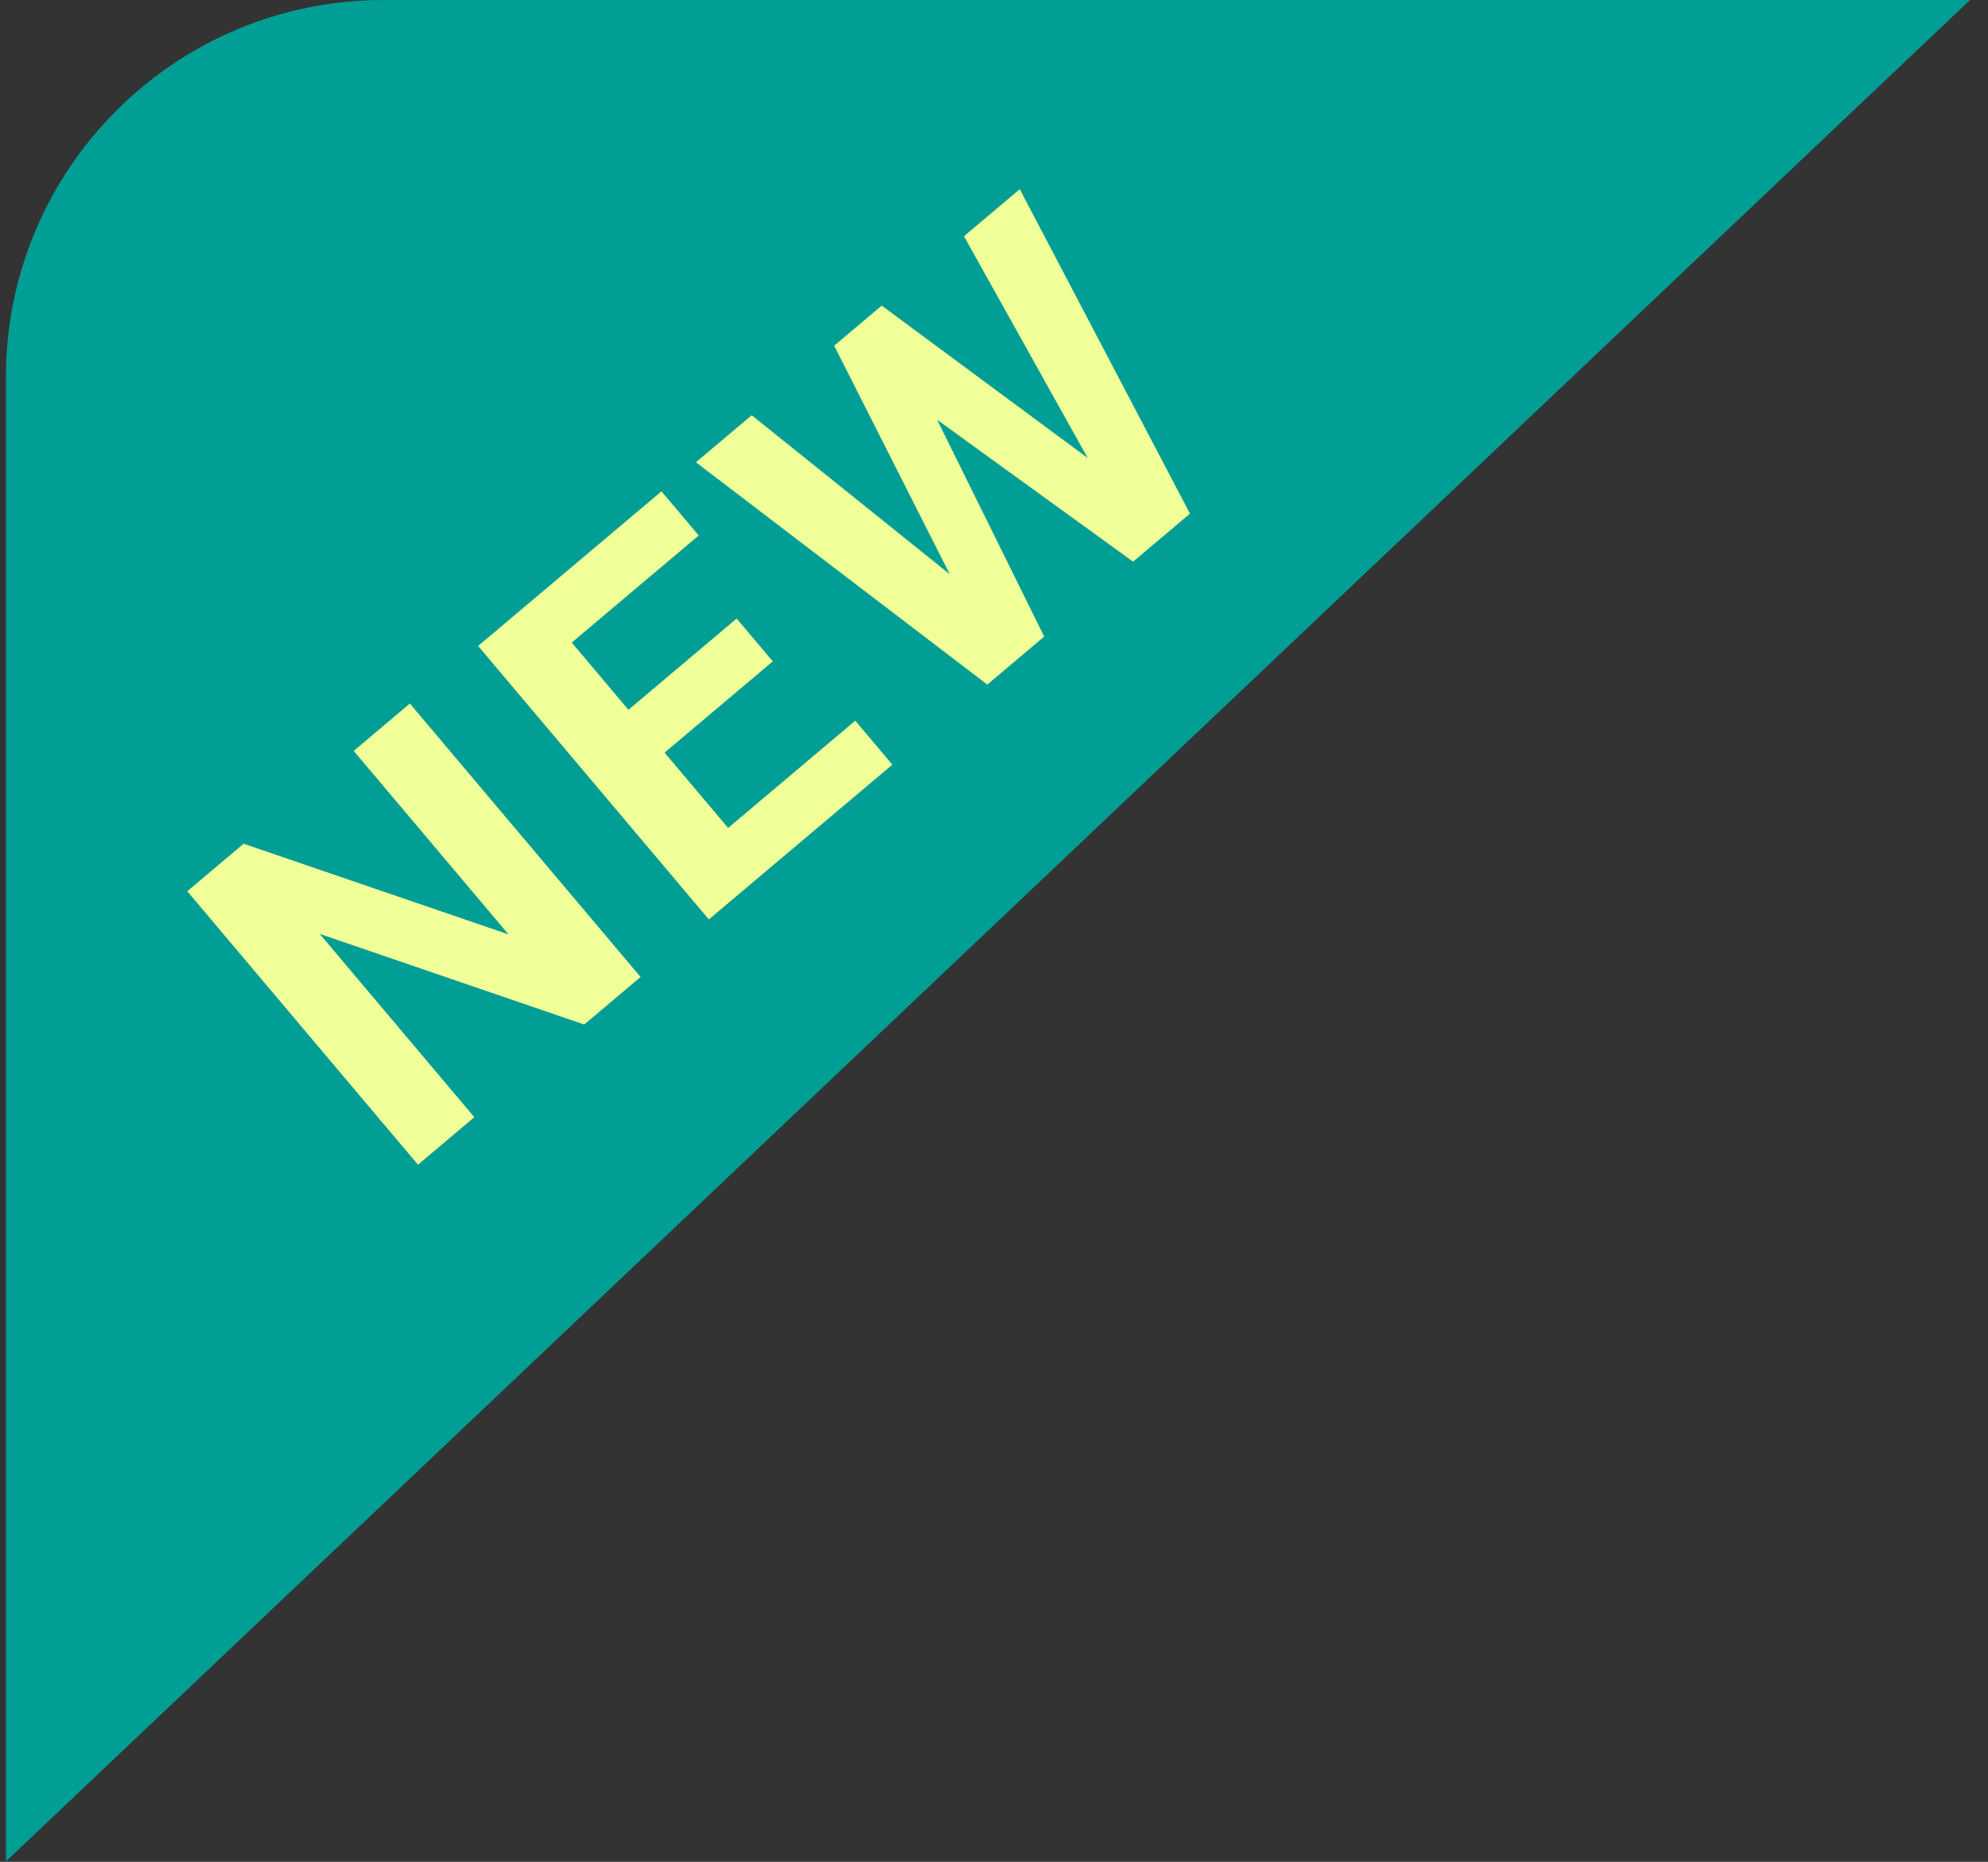
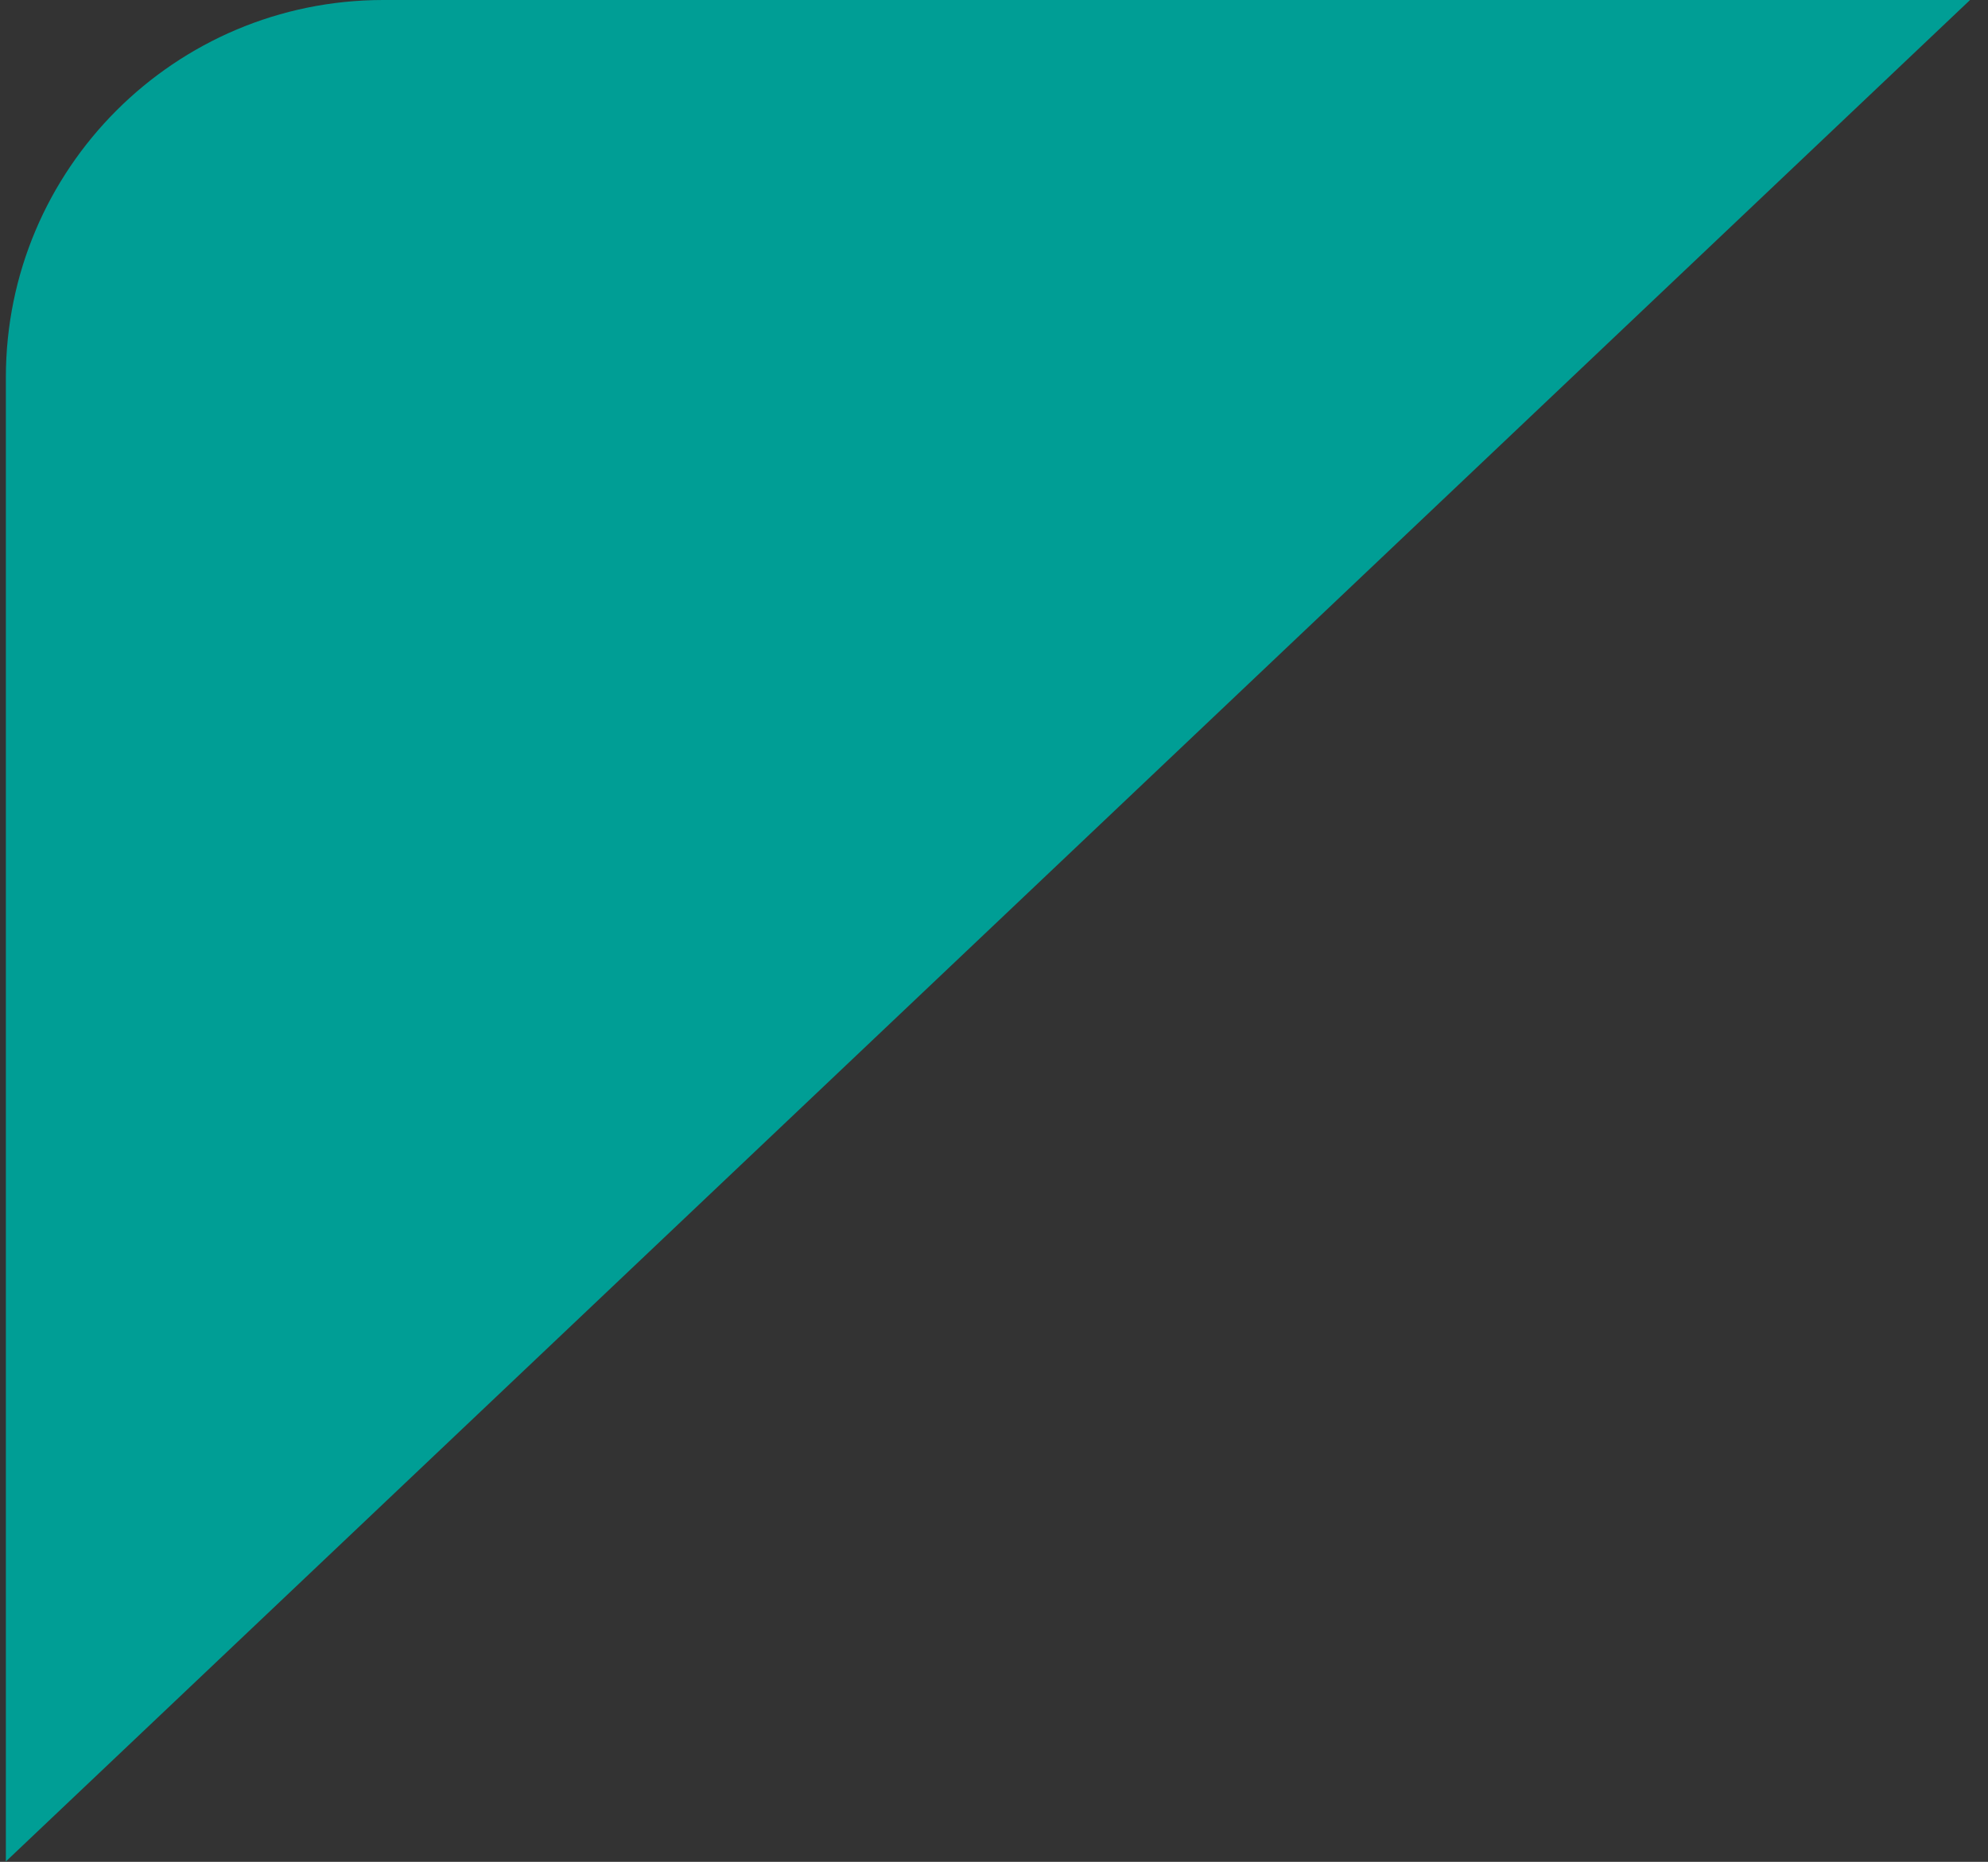
<svg xmlns="http://www.w3.org/2000/svg" width="79" height="74" viewBox="0 0 79 74" fill="none">
  <rect x="0" y="0" width="79" height="74" fill="#333333" stroke="none" />
  <path fill-rule="evenodd" clip-rule="evenodd" d="M78.287 0L0.233 73.986V15C0.233 6.716 6.949 0 15.233 0H78.287Z" fill="#009E95" />
-   <path d="M16.288 27.963L25.455 38.831L23.216 40.72L12.704 37.118L18.849 44.404L16.61 46.292L7.442 35.424L9.681 33.535L20.207 37.138L14.056 29.845L16.288 27.963ZM33.987 28.645L35.461 30.392L29.676 35.271L28.202 33.525L33.987 28.645ZM21.24 23.785L30.407 34.654L28.168 36.543L19 25.674L21.24 23.785ZM29.273 24.585L30.709 26.287L25.677 30.531L24.242 28.829L29.273 24.585ZM26.286 19.529L27.765 21.283L21.988 26.157L20.508 24.403L26.286 19.529ZM38.697 24.71L33.149 13.74L34.358 12.72L35.919 14.01L41.495 25.301L40.197 26.397L38.697 24.71ZM29.872 16.504L39.377 24.137L40.682 25.988L39.234 27.209L27.655 18.374L29.872 16.504ZM44.219 19.988L38.307 9.389L40.524 7.519L47.288 20.415L45.84 21.637L44.219 19.988ZM35.038 12.147L44.962 19.49L46.325 21.228L45.026 22.323L34.815 14.928L33.836 13.161L35.038 12.147Z" fill="#F1FF99" />
</svg>